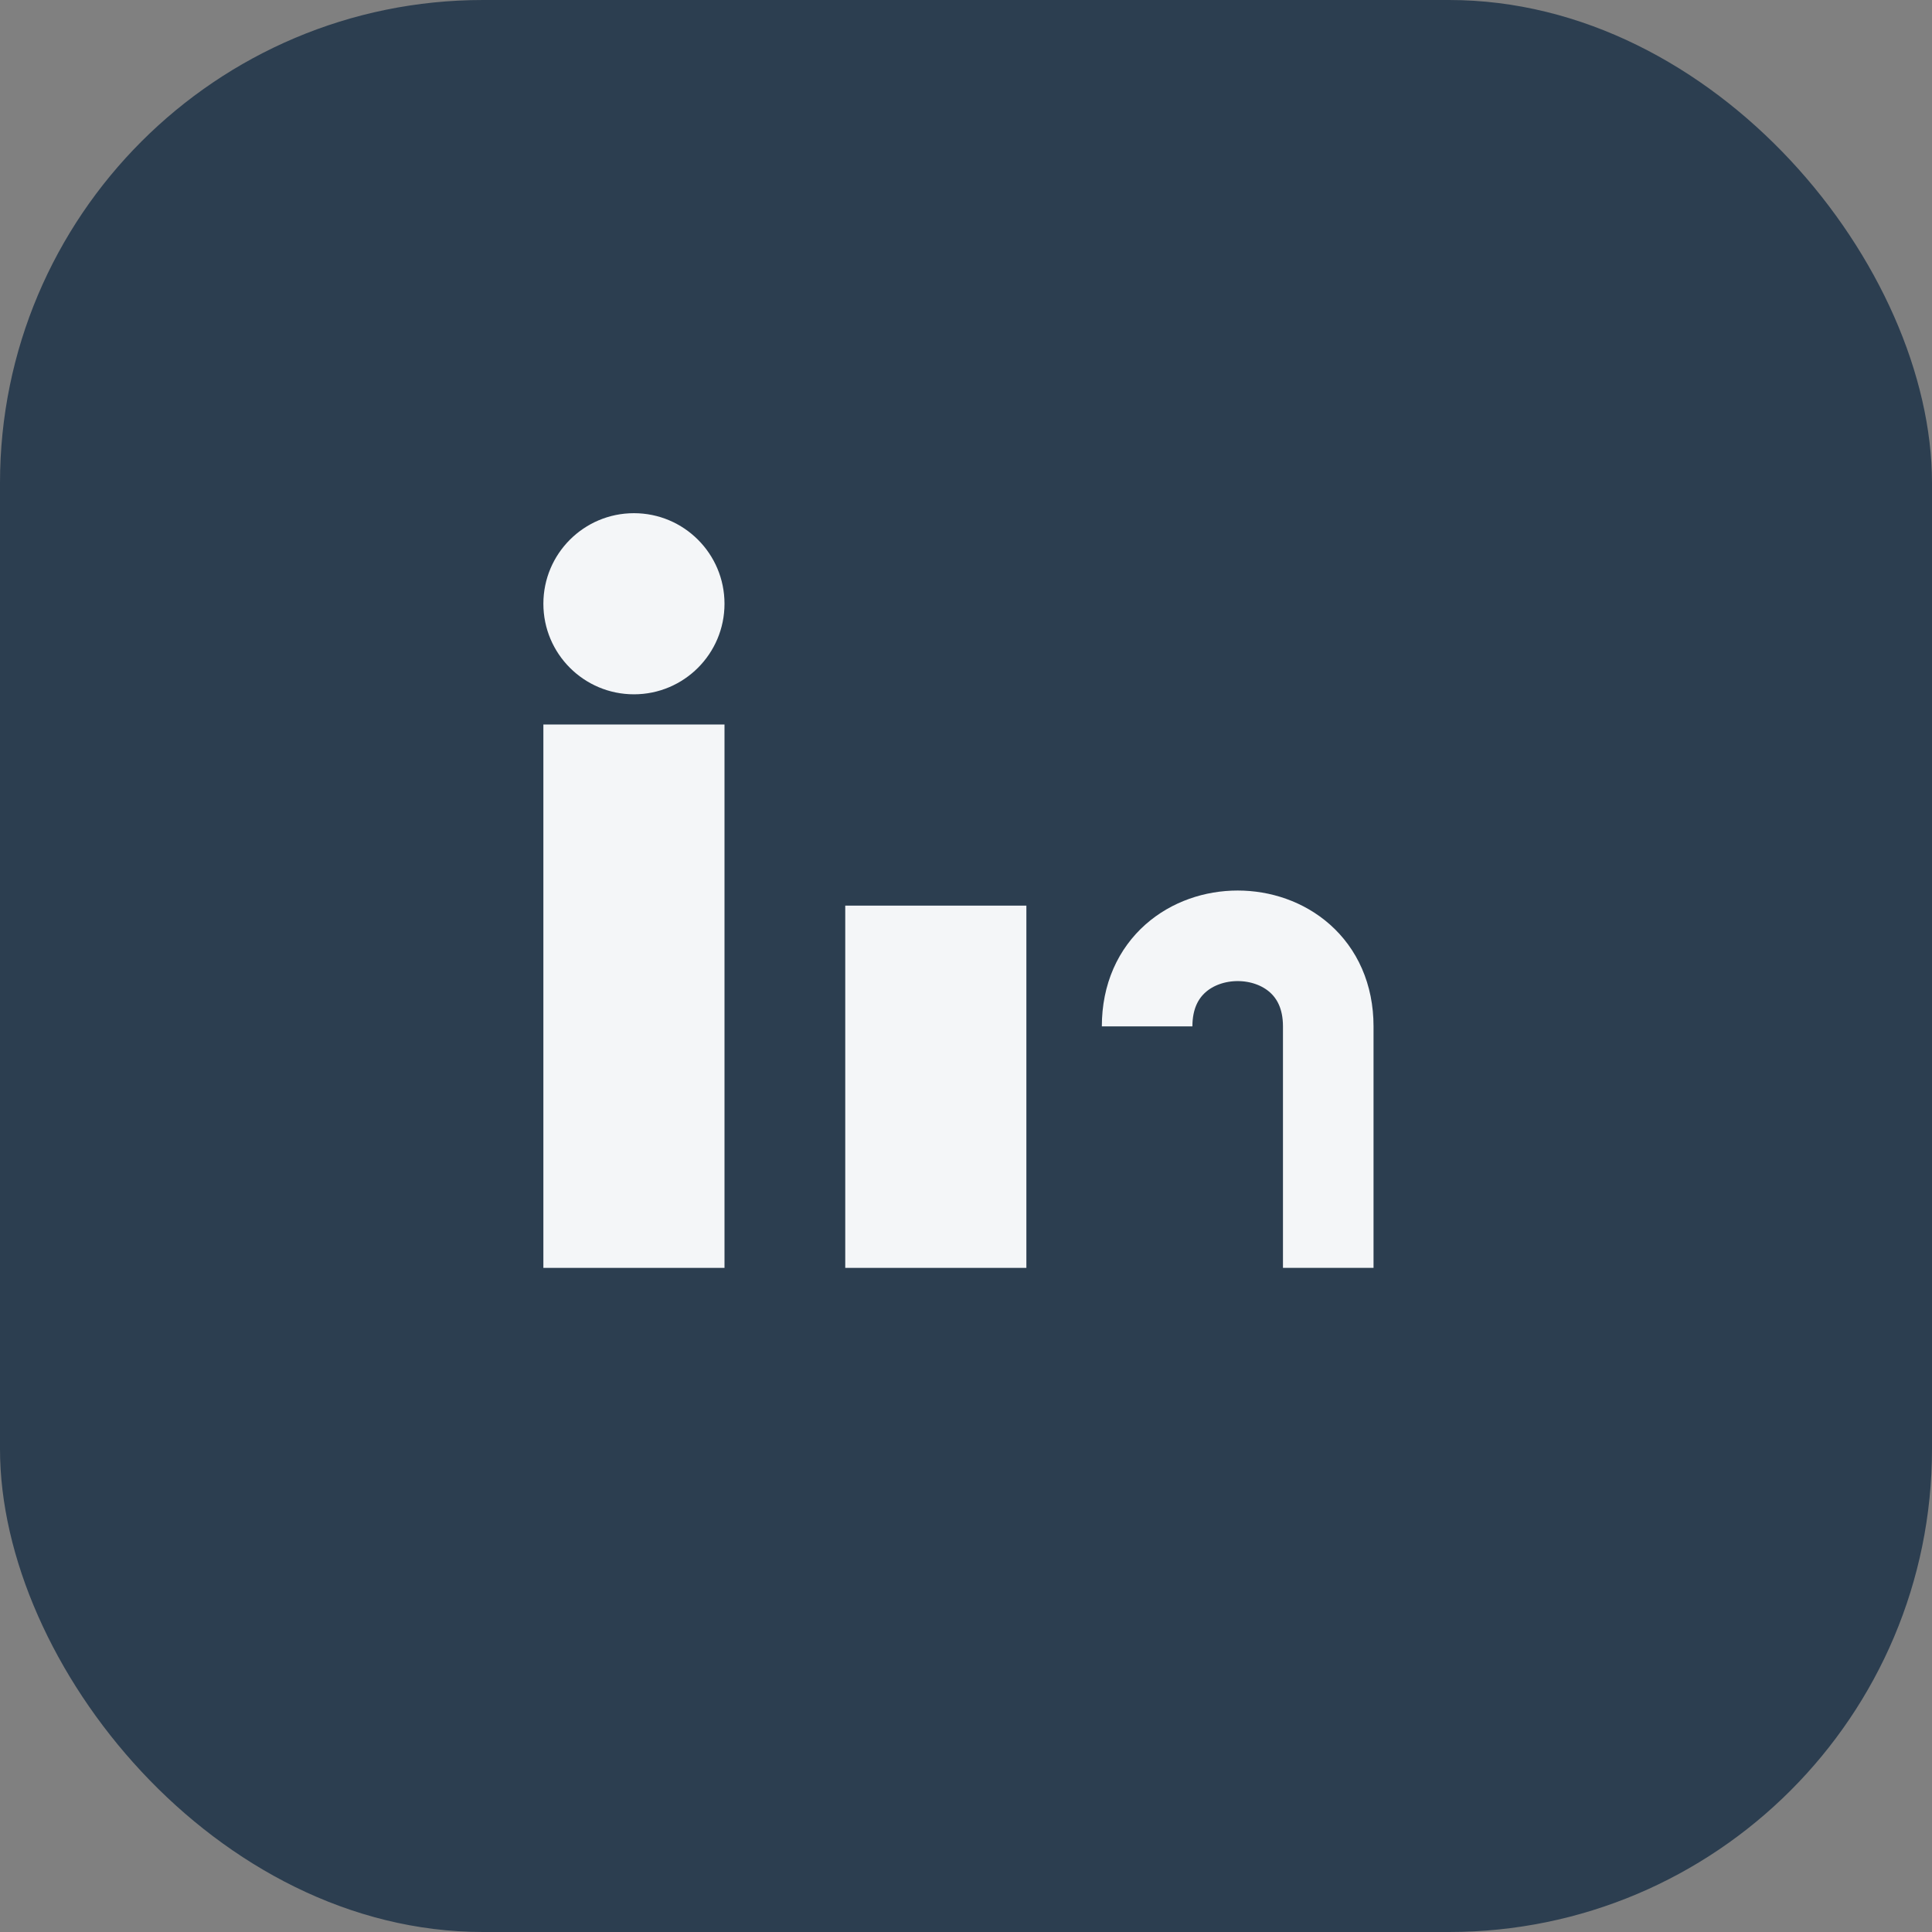
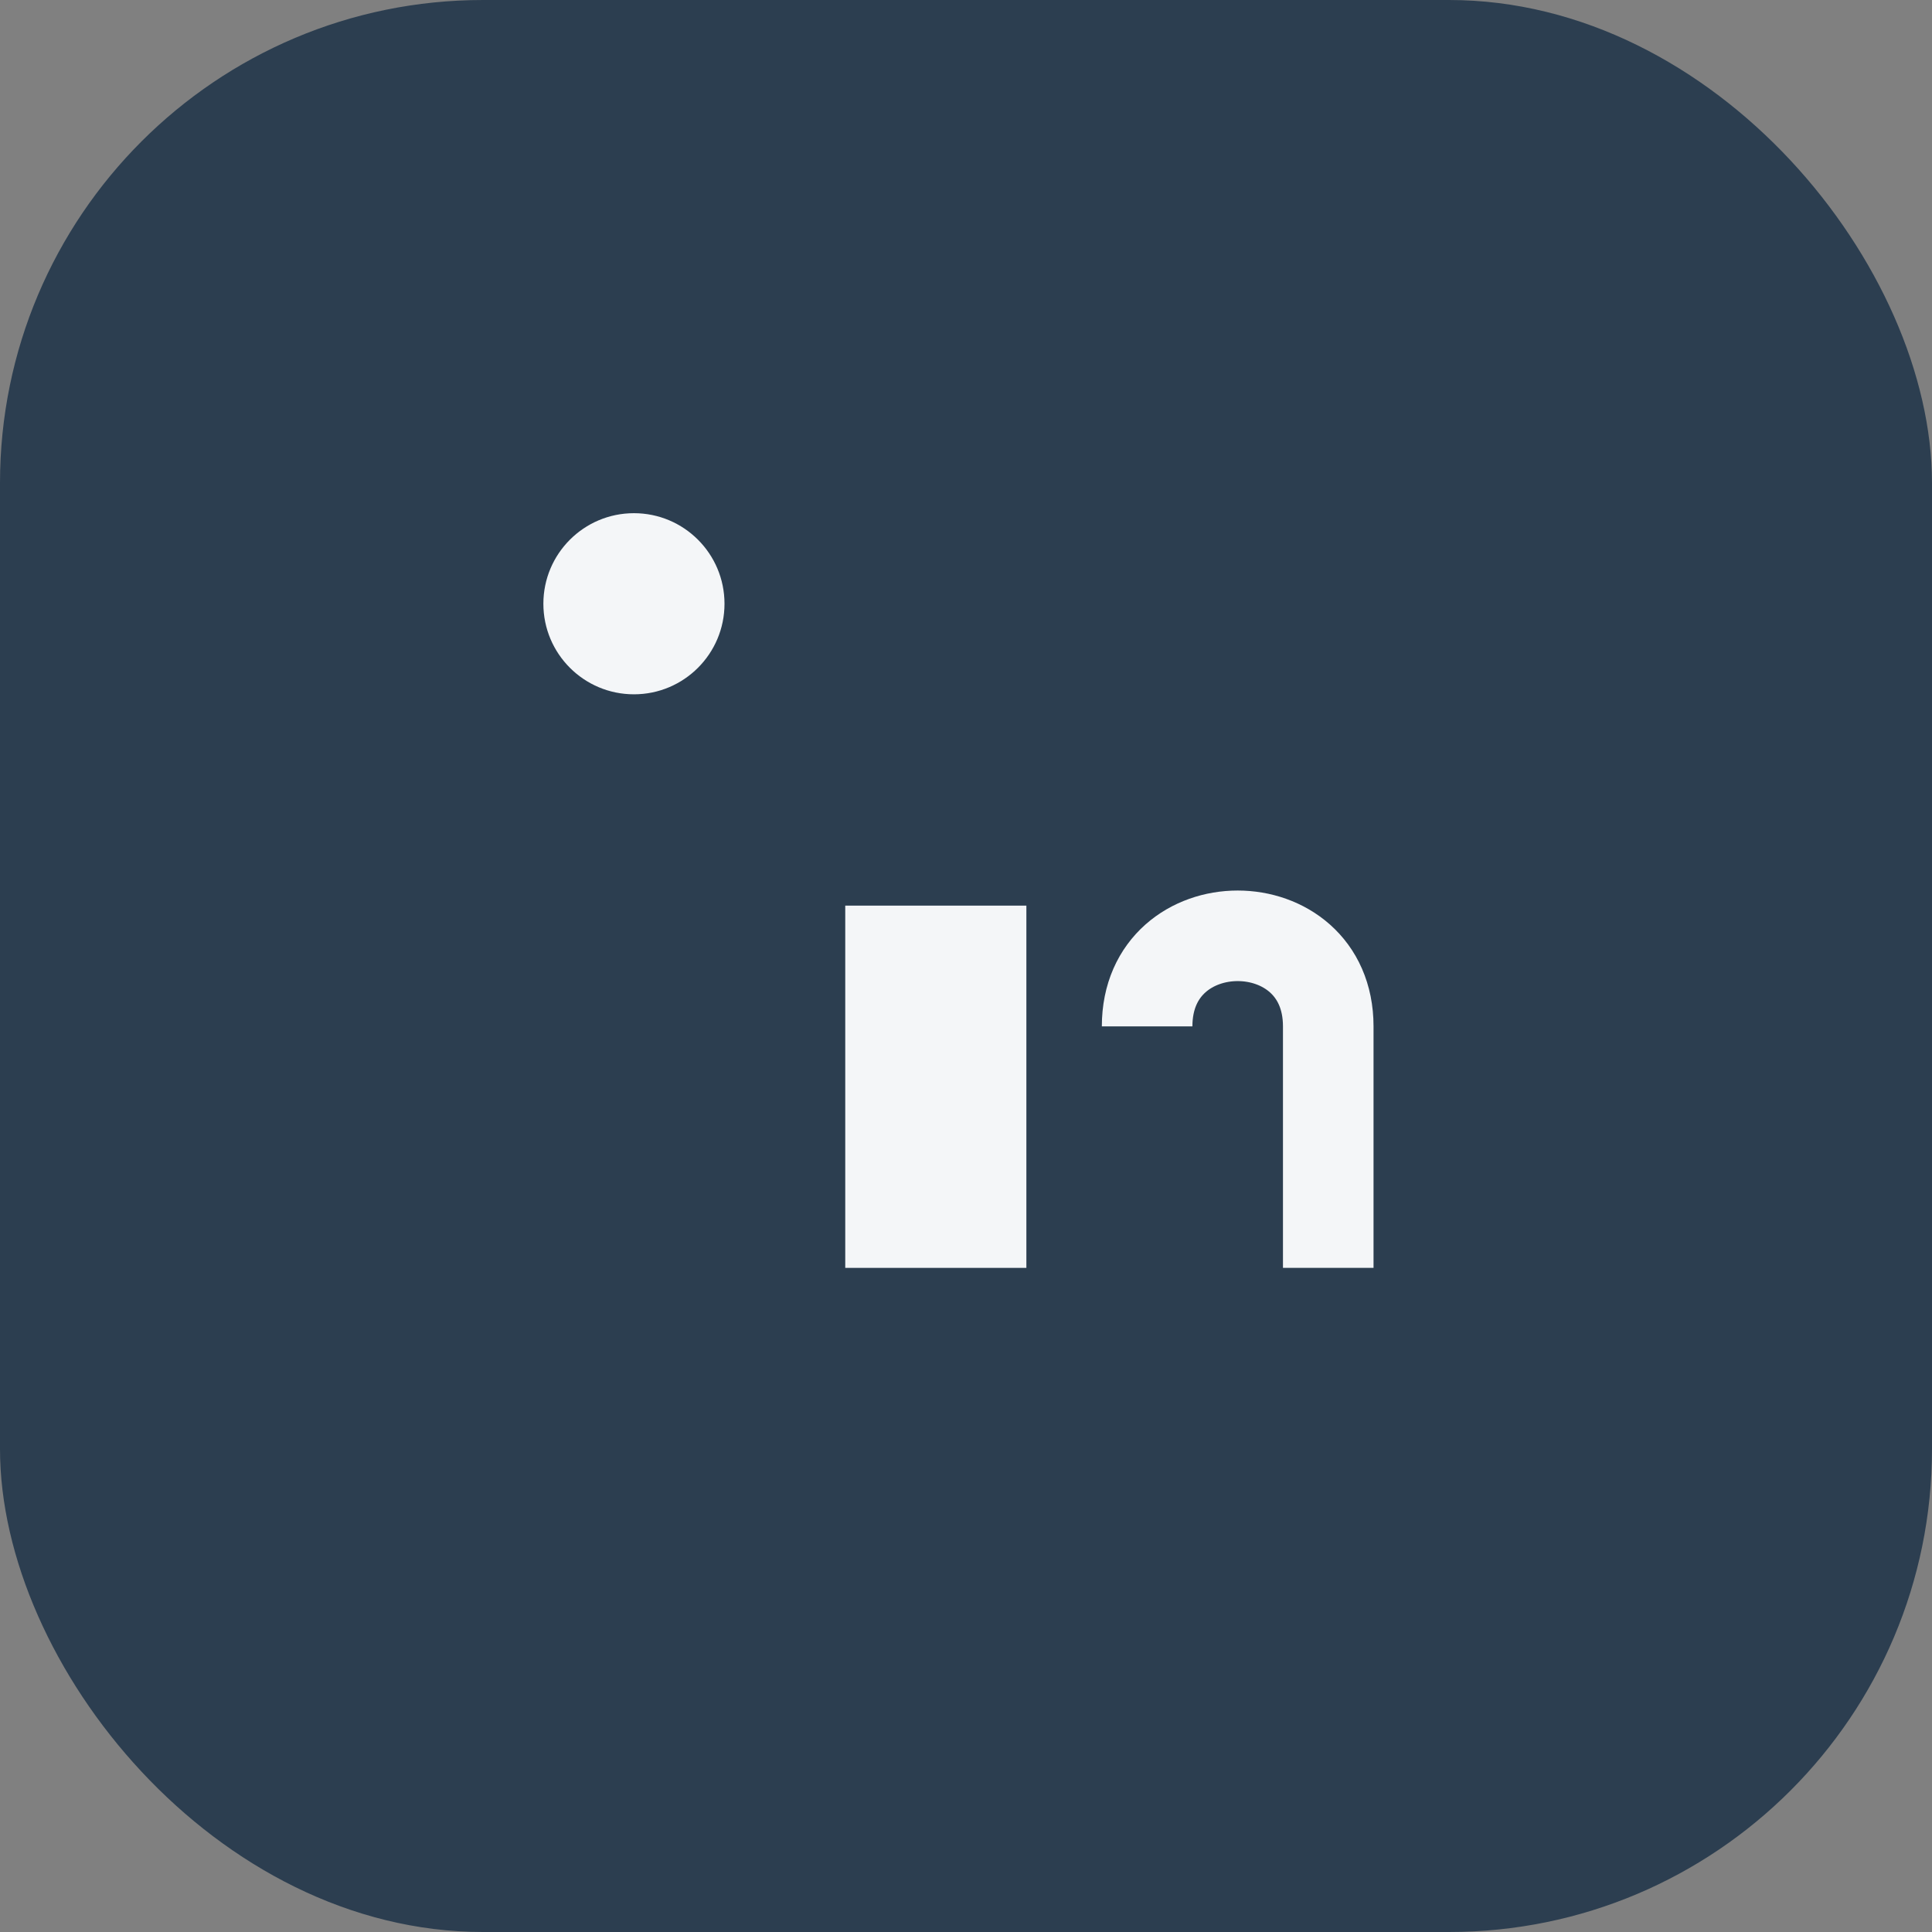
<svg xmlns="http://www.w3.org/2000/svg" width="32" height="32" viewBox="0 0 32 32">
  <rect x="0" y="0" width="32" height="32" fill="#808080" stroke="none" />
  <rect width="32" height="32" rx="8" fill="#2C3E50" />
-   <rect x="9" y="12" width="3" height="9" fill="#F4F6F8" />
  <circle cx="10.5" cy="10" r="1.5" fill="#F4F6F8" />
  <rect x="14" y="15" width="3" height="6" fill="#F4F6F8" />
  <path d="M22 21v-4c0-2-3-2-3 0" stroke="#F4F6F8" stroke-width="1.5" fill="none" />
</svg>